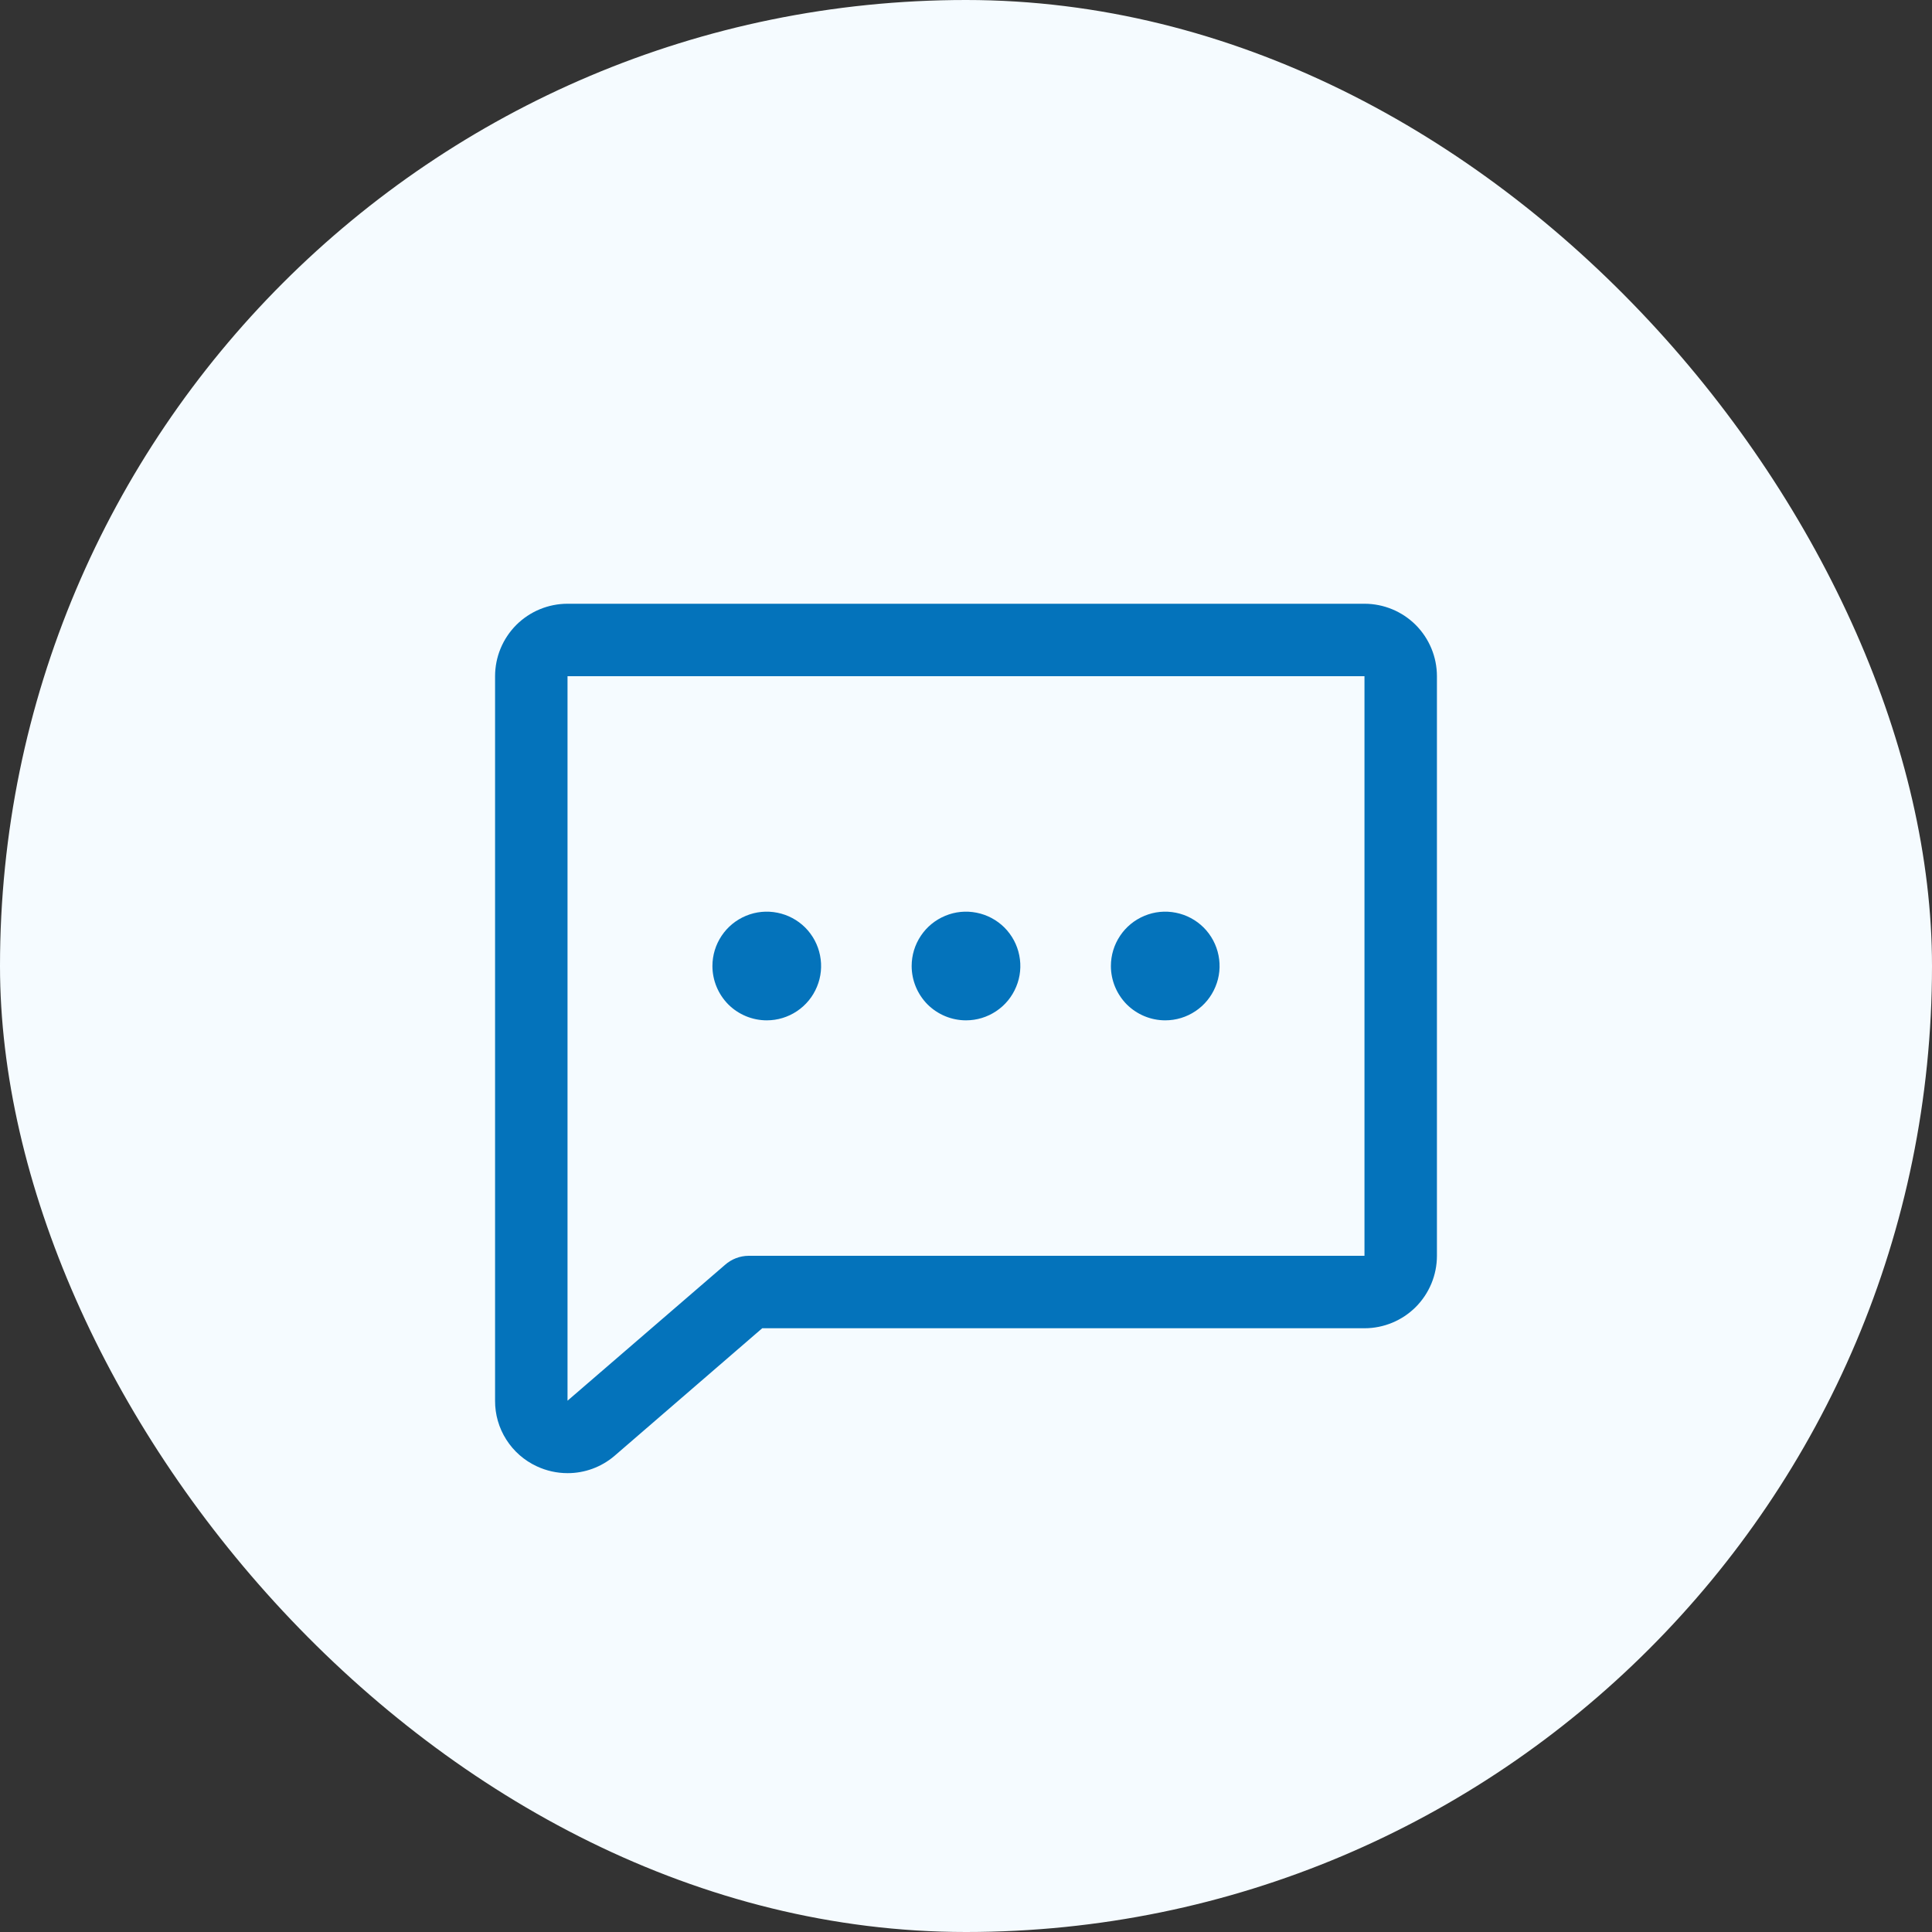
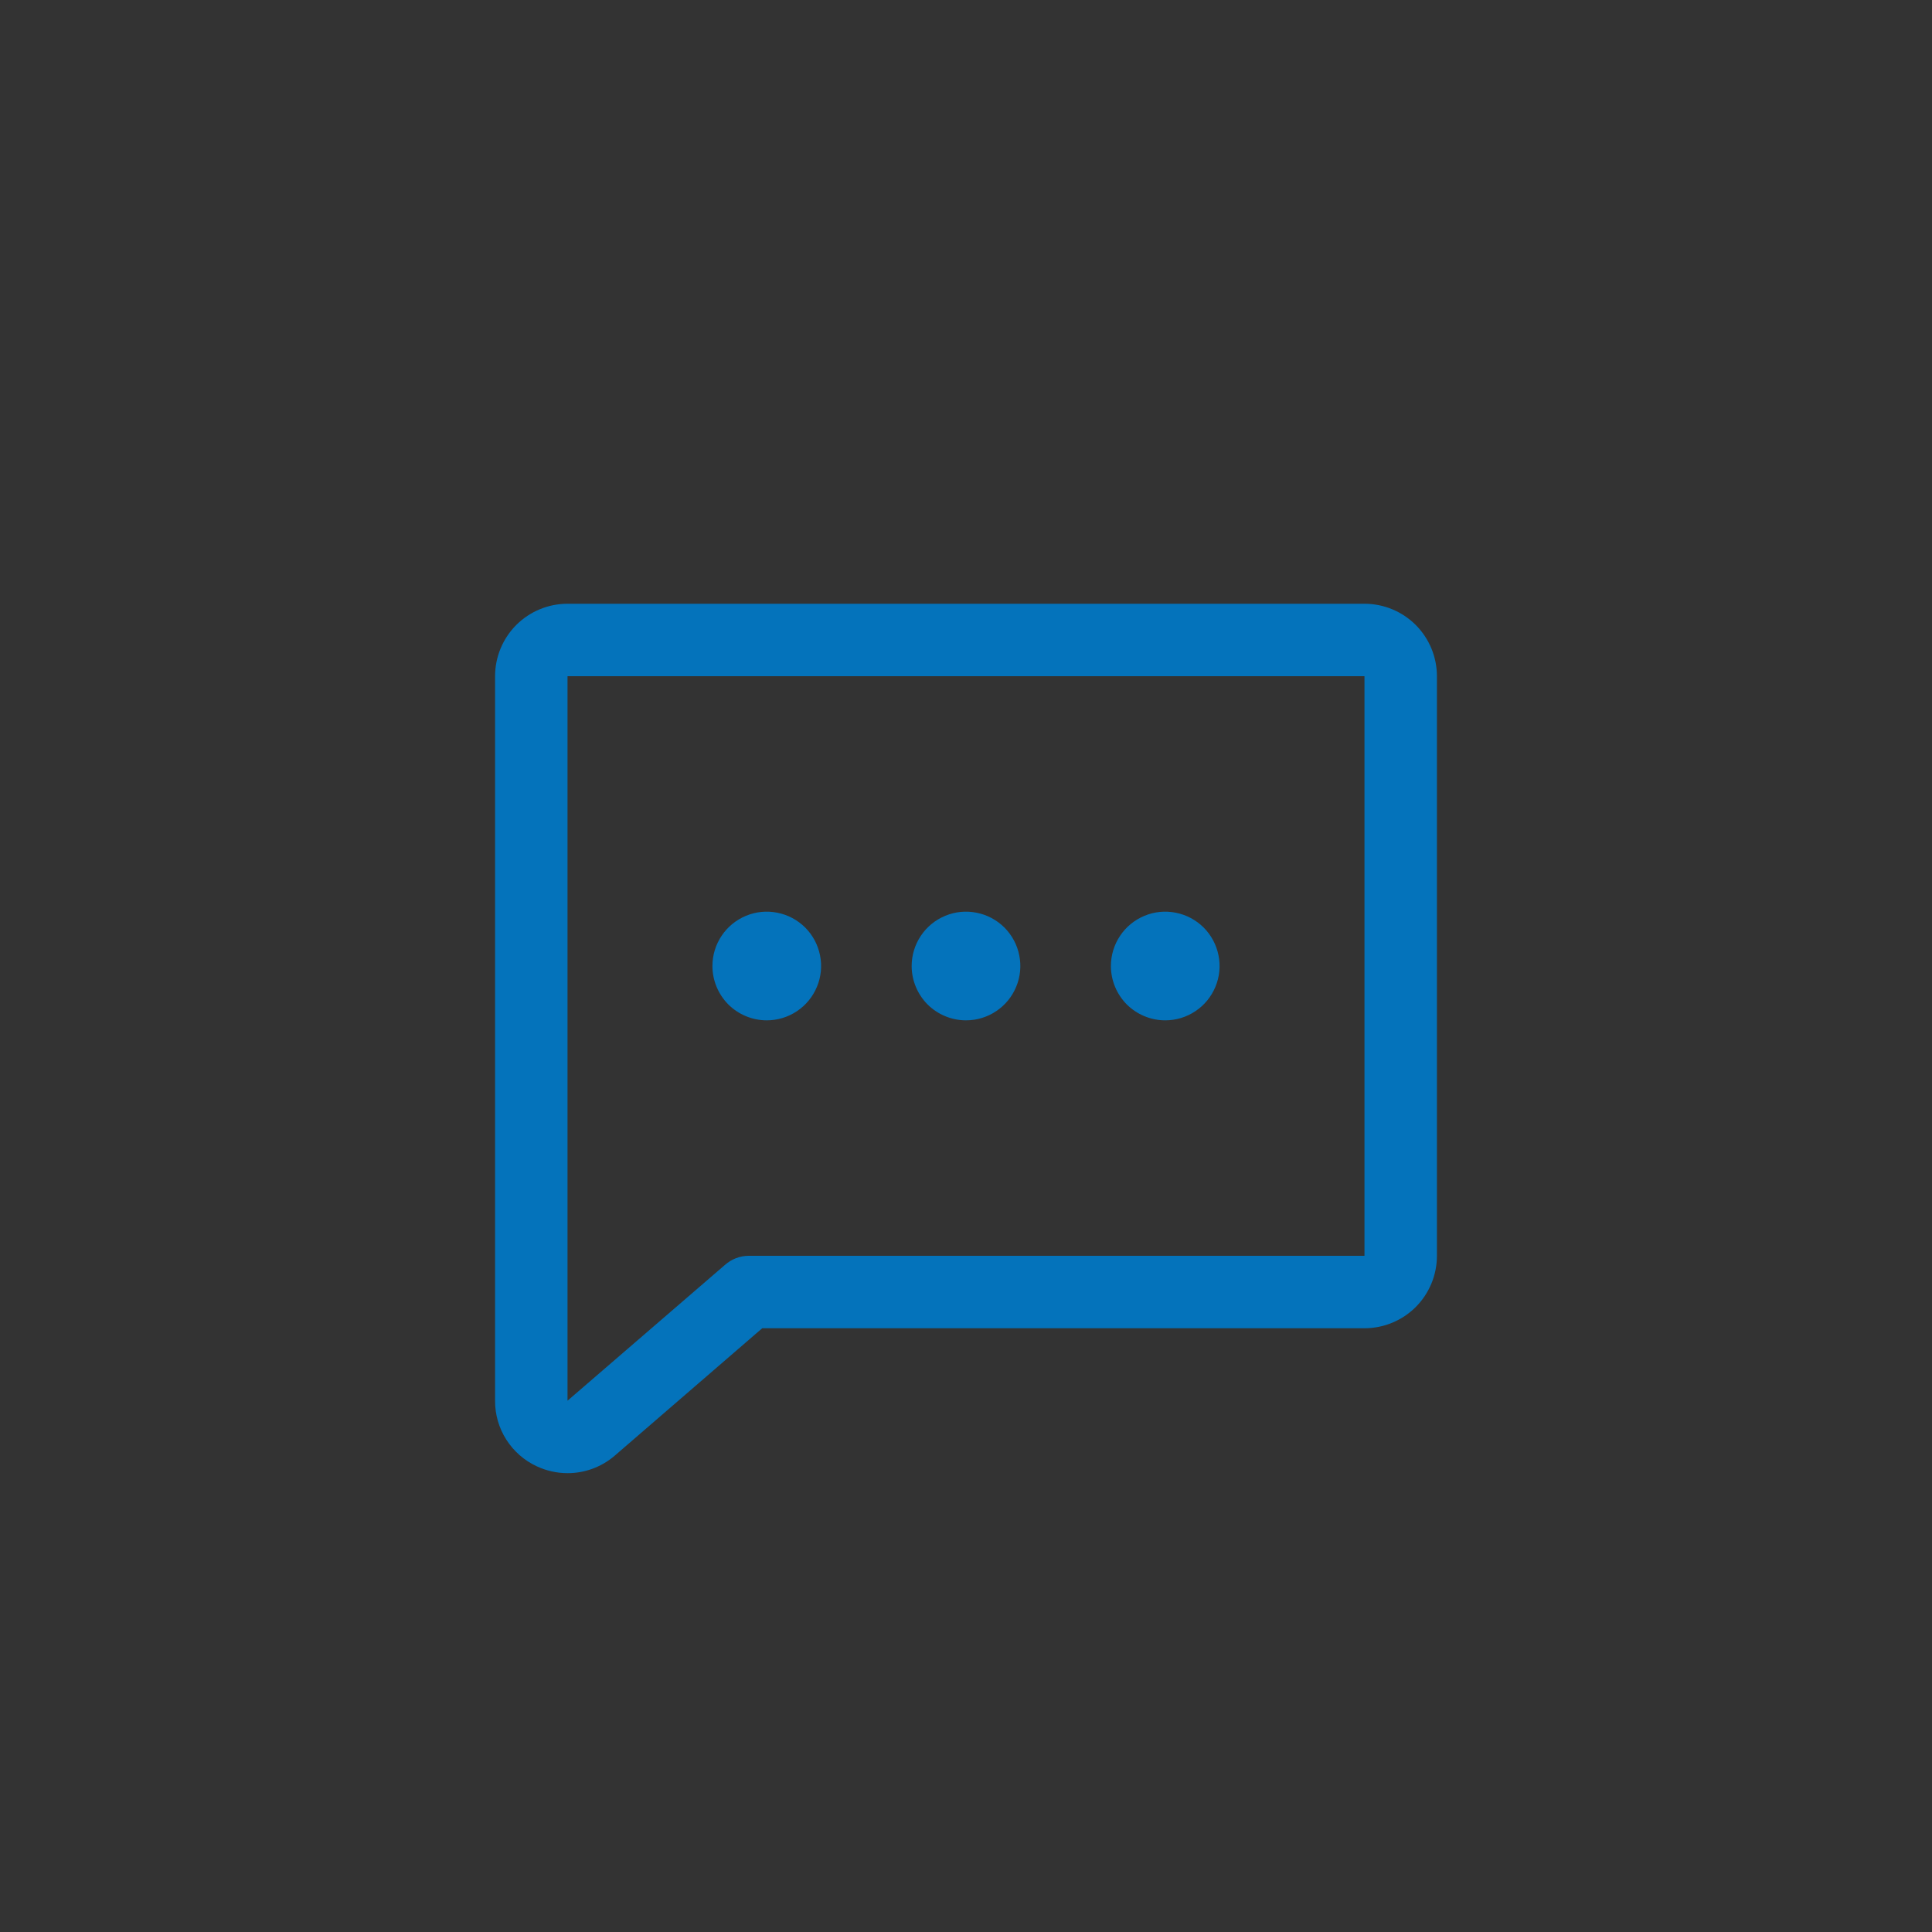
<svg xmlns="http://www.w3.org/2000/svg" width="40" height="40" viewBox="0 0 40 40" fill="none">
  <rect x="0" y="0" width="40" height="40" fill="#333333" stroke="none" />
-   <rect width="40" height="40" rx="20" fill="#F5FBFF" />
  <path d="M18.875 20C18.875 19.777 18.941 19.56 19.065 19.375C19.188 19.19 19.364 19.046 19.57 18.961C19.775 18.875 20.001 18.853 20.22 18.897C20.438 18.94 20.638 19.047 20.796 19.204C20.953 19.362 21.06 19.562 21.103 19.78C21.147 19.999 21.125 20.225 21.039 20.43C20.954 20.636 20.81 20.812 20.625 20.935C20.44 21.059 20.223 21.125 20 21.125C19.702 21.125 19.416 21.006 19.204 20.796C18.994 20.584 18.875 20.298 18.875 20ZM15.875 21.125C16.098 21.125 16.315 21.059 16.5 20.935C16.685 20.812 16.829 20.636 16.914 20.43C17 20.225 17.022 19.999 16.978 19.78C16.935 19.562 16.828 19.362 16.671 19.204C16.513 19.047 16.313 18.94 16.095 18.897C15.876 18.853 15.65 18.875 15.444 18.961C15.239 19.046 15.063 19.19 14.94 19.375C14.816 19.56 14.75 19.777 14.75 20C14.75 20.298 14.869 20.584 15.079 20.796C15.29 21.006 15.577 21.125 15.875 21.125ZM24.125 21.125C24.348 21.125 24.565 21.059 24.75 20.935C24.935 20.812 25.079 20.636 25.164 20.43C25.25 20.225 25.272 19.999 25.228 19.78C25.185 19.562 25.078 19.362 24.921 19.204C24.763 19.047 24.563 18.94 24.345 18.897C24.126 18.853 23.9 18.875 23.695 18.961C23.489 19.046 23.313 19.19 23.19 19.375C23.066 19.56 23 19.777 23 20C23 20.298 23.119 20.584 23.329 20.796C23.541 21.006 23.827 21.125 24.125 21.125ZM29.75 14V26C29.75 26.398 29.592 26.779 29.311 27.061C29.029 27.342 28.648 27.5 28.25 27.5H15.781L12.725 30.14L12.717 30.147C12.447 30.375 12.104 30.501 11.75 30.5C11.53 30.5 11.312 30.451 11.113 30.358C10.854 30.238 10.635 30.046 10.482 29.805C10.329 29.565 10.248 29.285 10.25 29V14C10.25 13.602 10.408 13.221 10.689 12.939C10.971 12.658 11.352 12.5 11.75 12.5H28.25C28.648 12.5 29.029 12.658 29.311 12.939C29.592 13.221 29.75 13.602 29.75 14ZM28.25 14H11.75V29L15.01 26.188C15.145 26.068 15.319 26.001 15.5 26H28.25V14Z" fill="#0473BB" />
</svg>